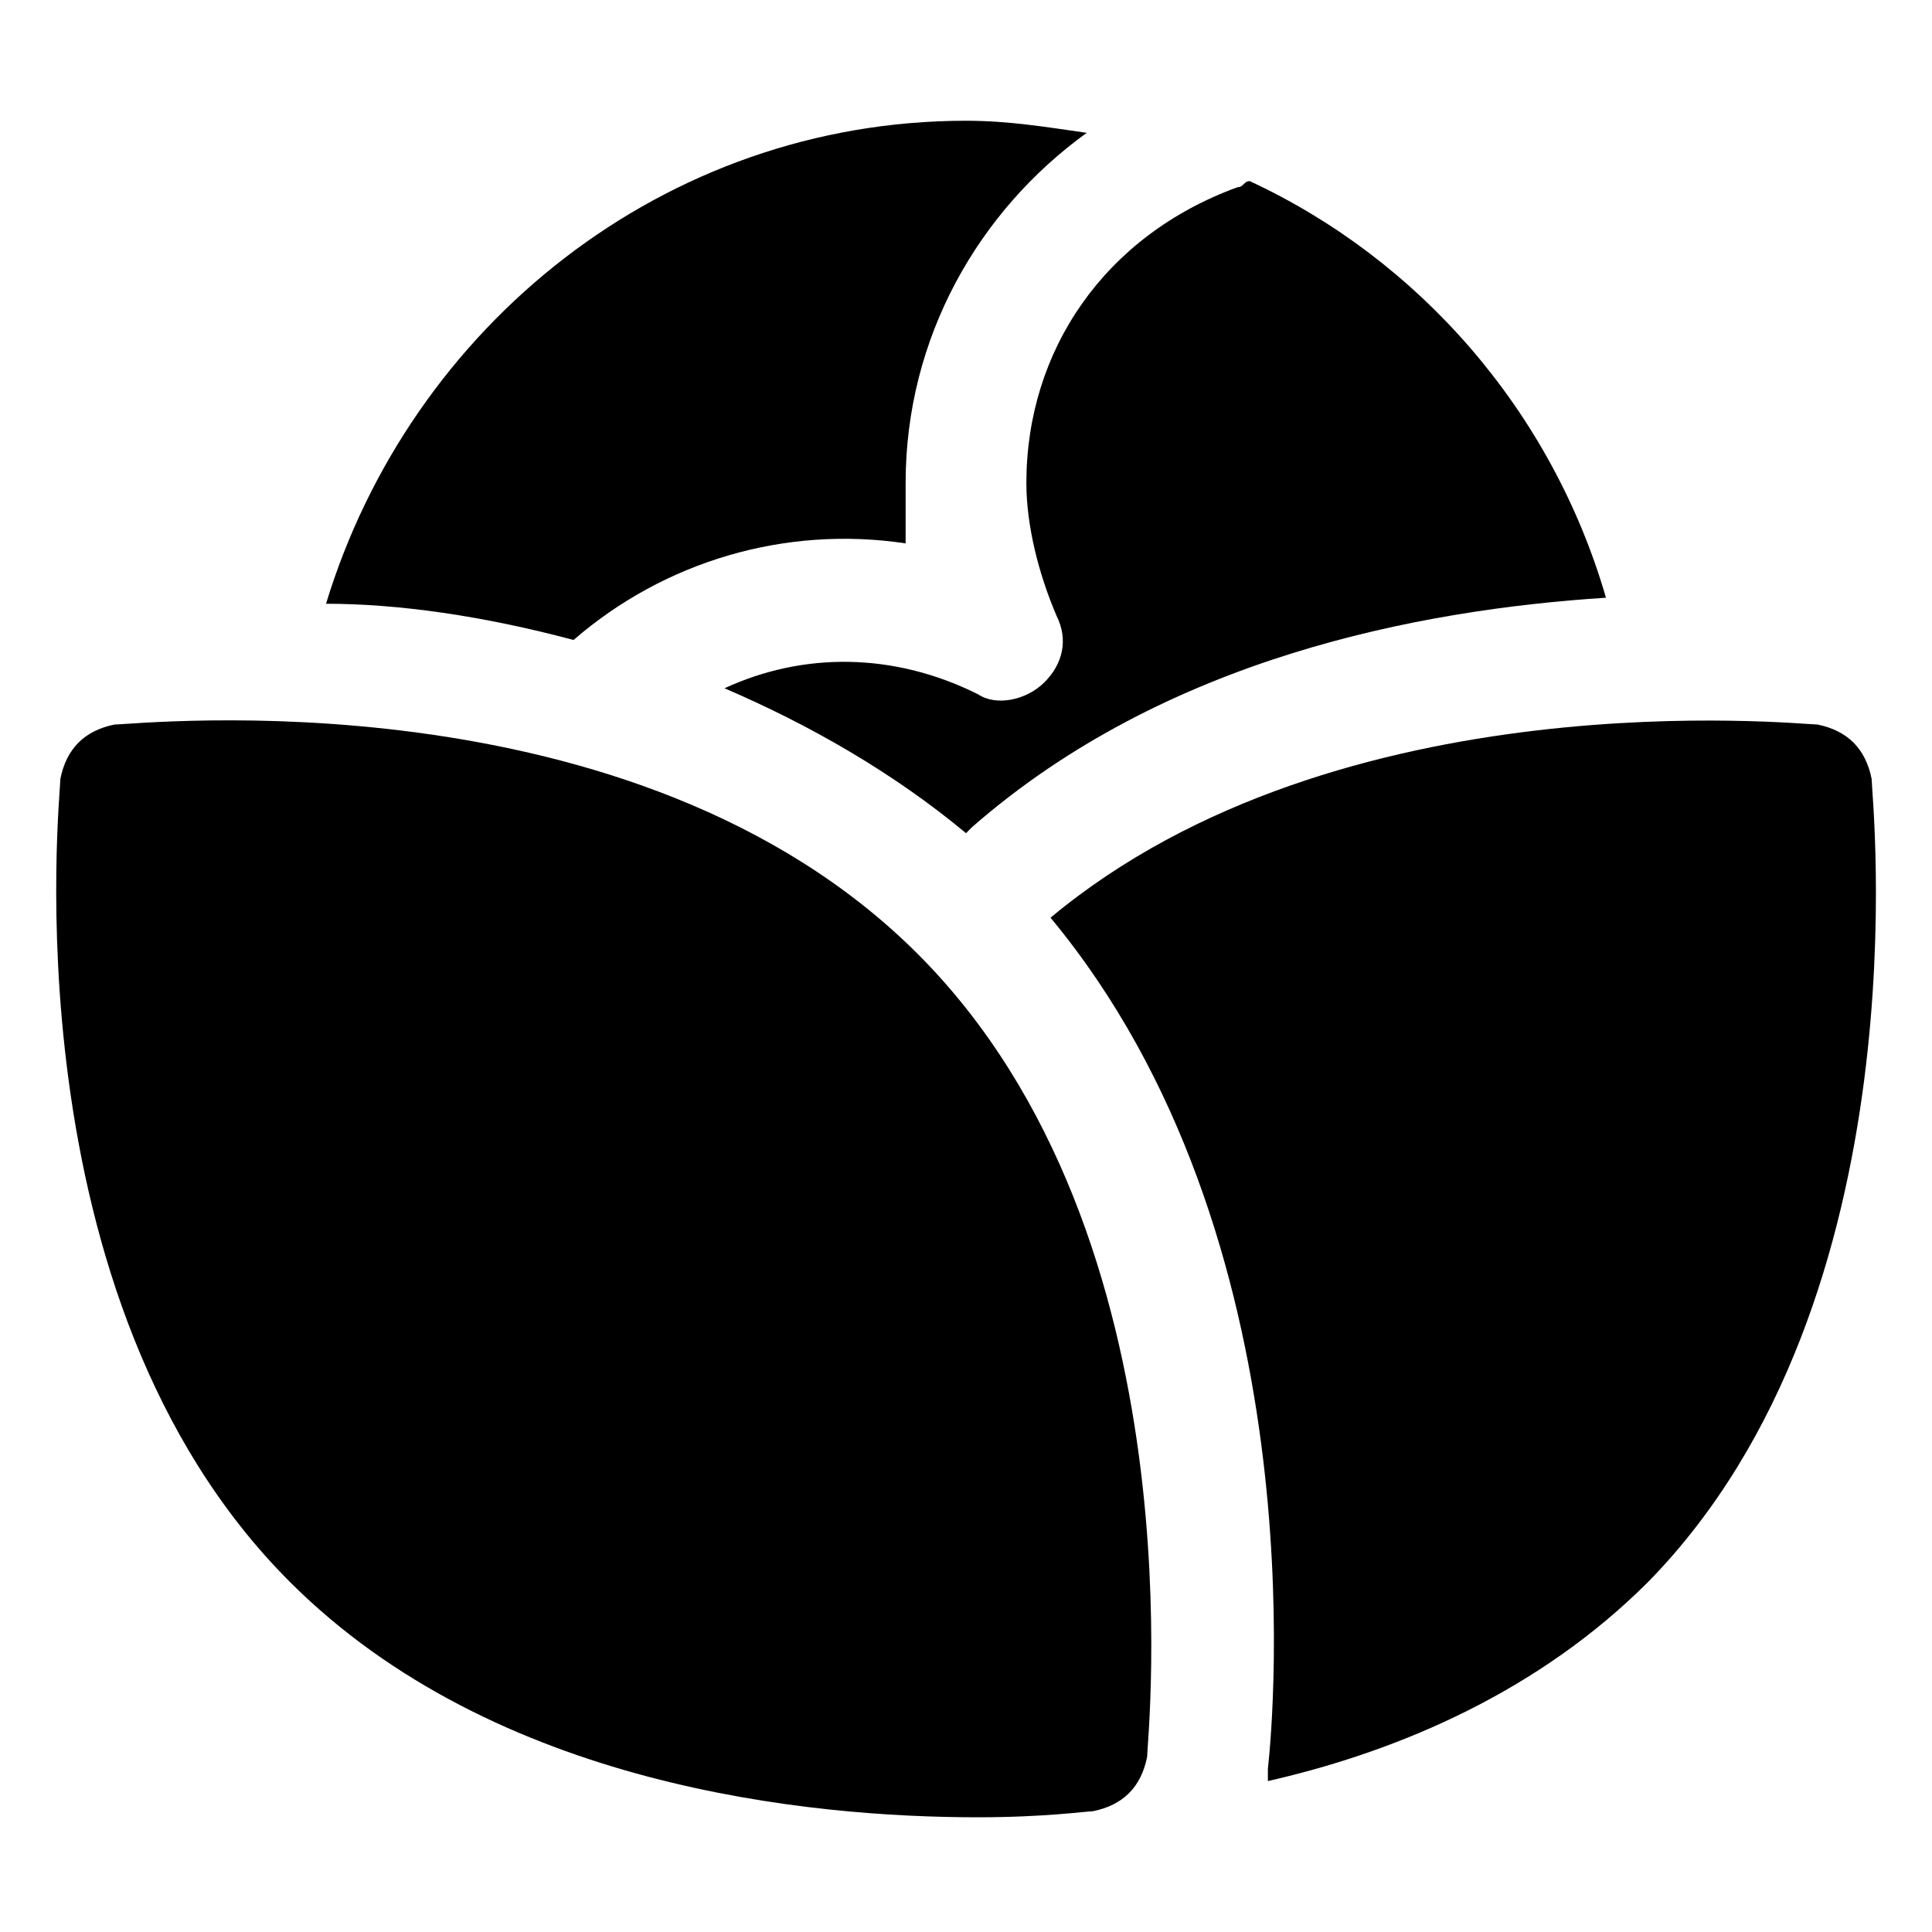
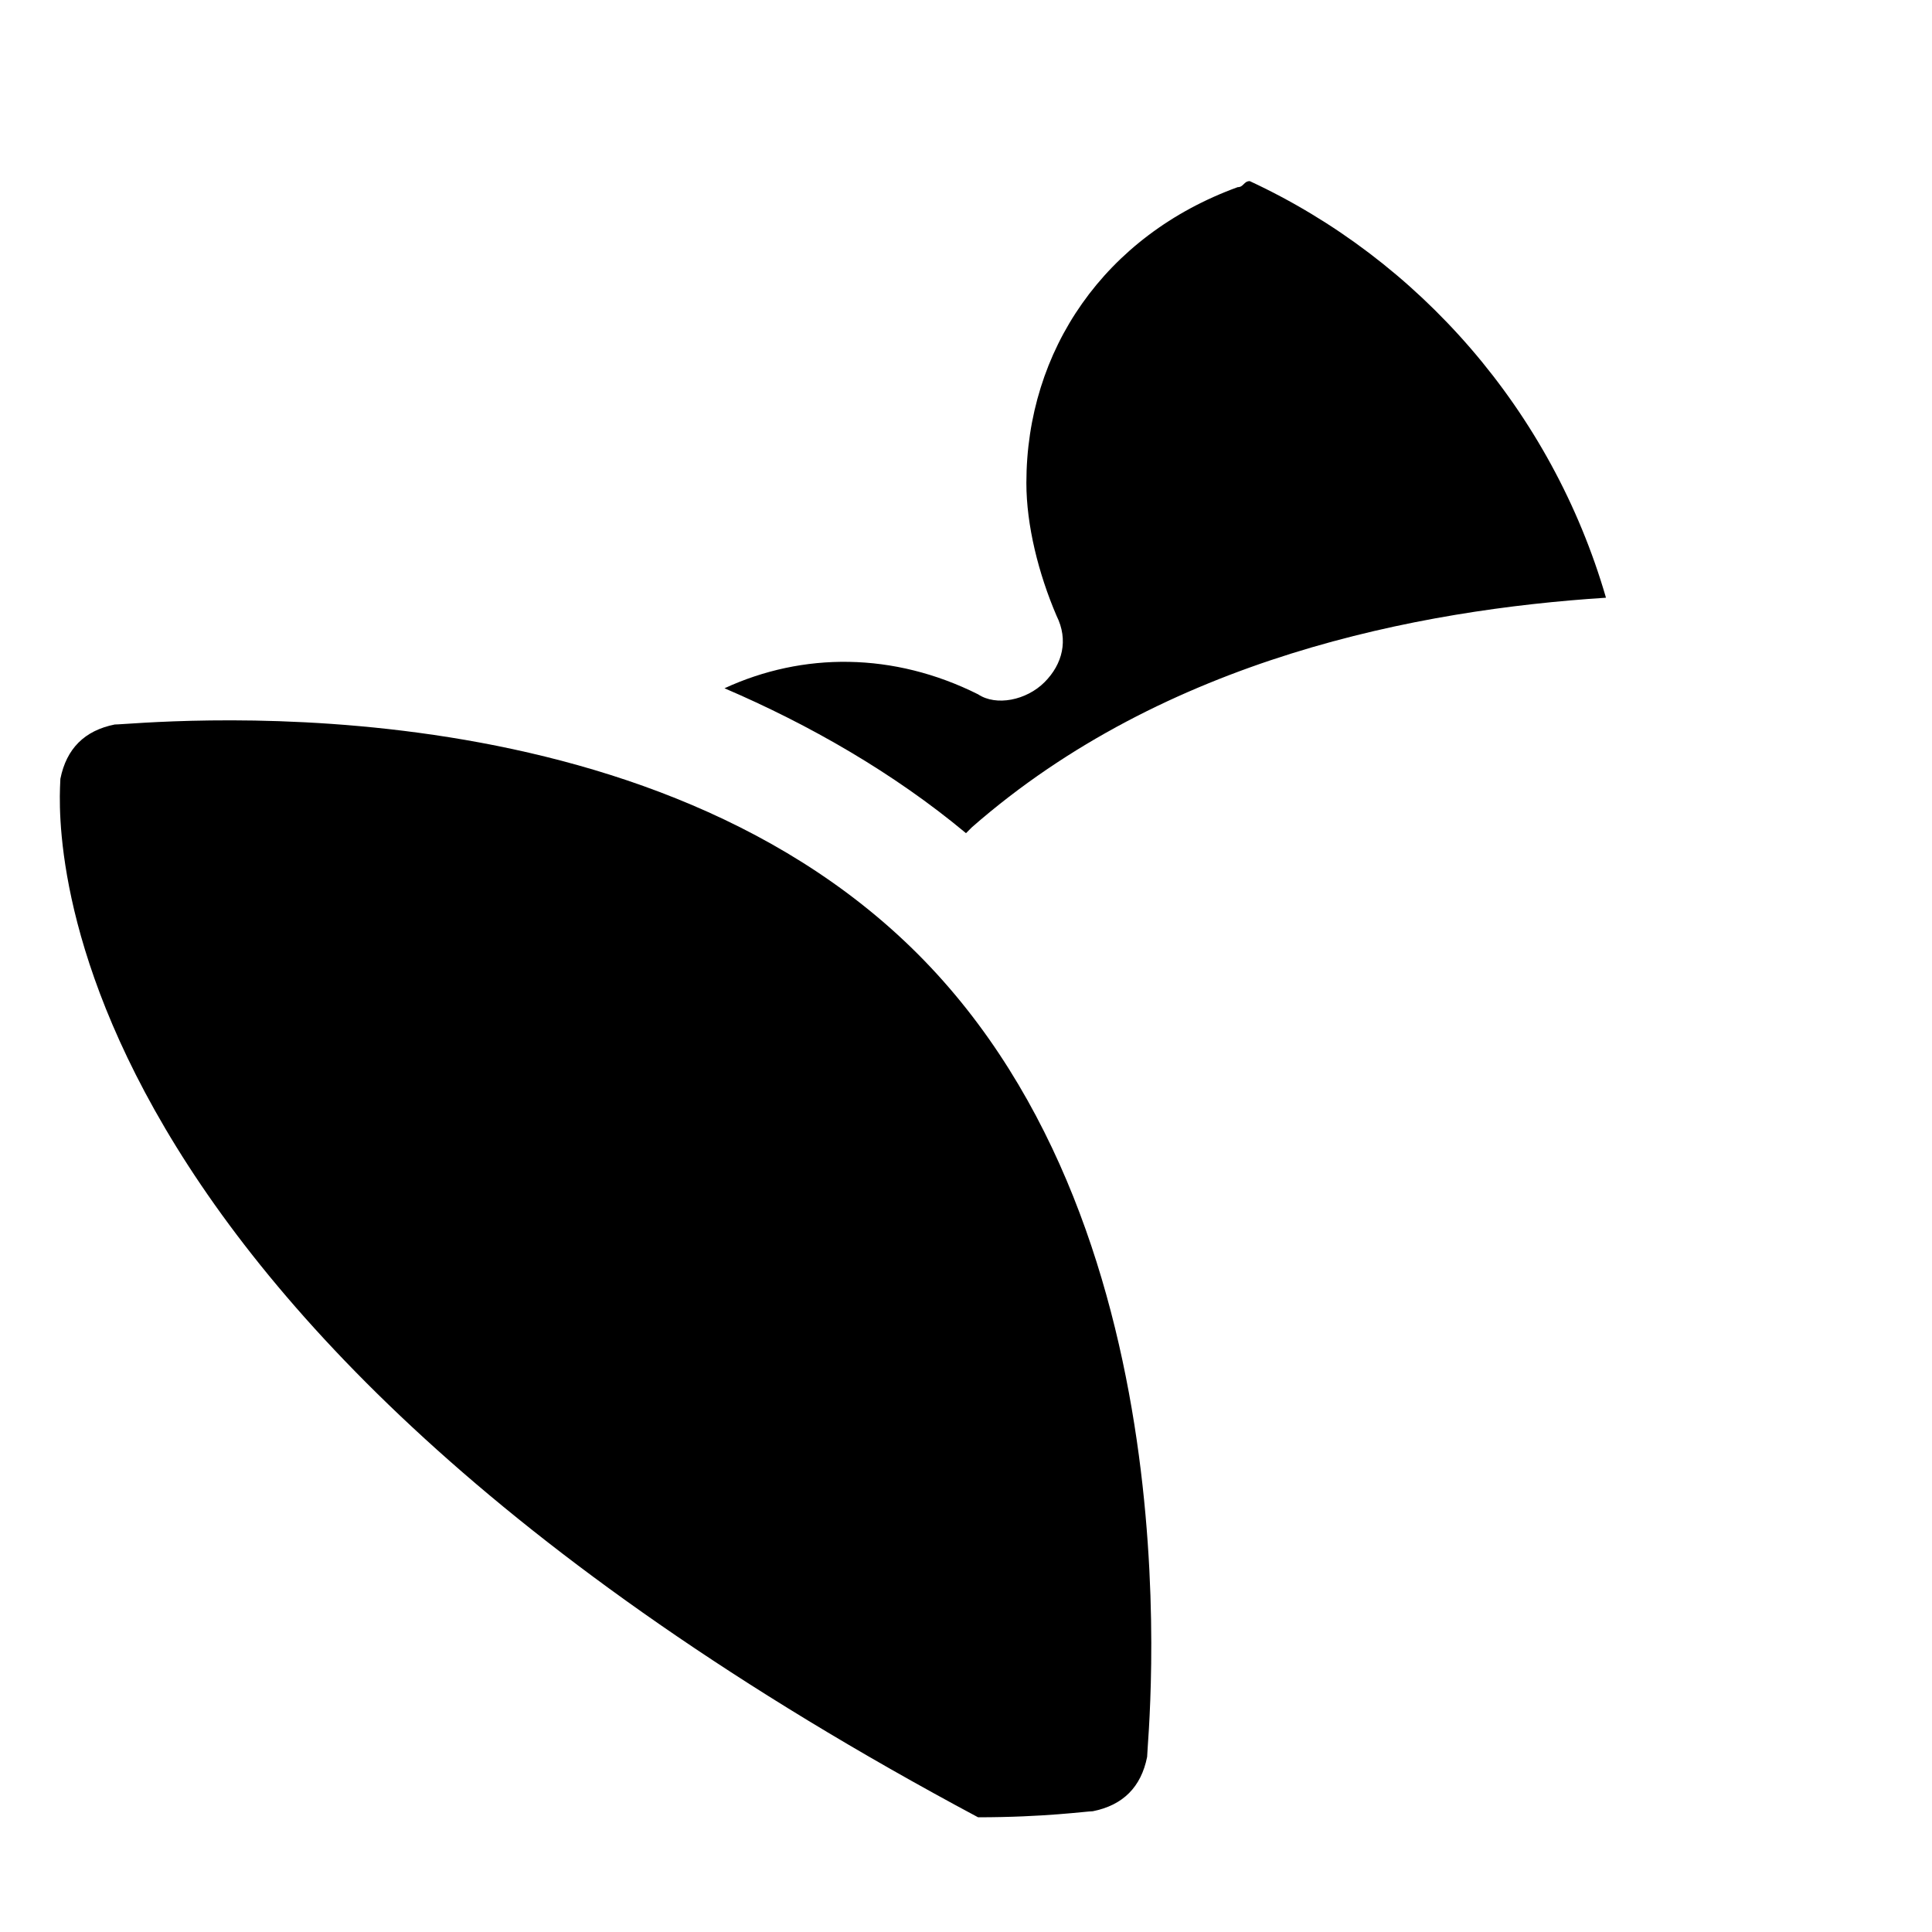
<svg xmlns="http://www.w3.org/2000/svg" version="1.1" id="Icons" viewBox="0 0 32 32" xml:space="preserve">
  <style type="text/css">
	.st0{fill:none;stroke:#000000;stroke-width:2;stroke-linecap:round;stroke-linejoin:round;stroke-miterlimit:10;}
</style>
  <g>
-     <path d="M16.2,30.1c-2.8,0-8-0.5-11.4-3.9C0.1,21.5,1,13.2,1,12.9c0.1-0.5,0.4-0.8,0.9-0.9c0.4,0,8.6-0.9,13.3,3.8s3.8,13,3.8,13.3   c-0.1,0.5-0.4,0.8-0.9,0.9C18,30,17.3,30.1,16.2,30.1z M18,29L18,29L18,29z" />
+     <path d="M16.2,30.1C0.1,21.5,1,13.2,1,12.9c0.1-0.5,0.4-0.8,0.9-0.9c0.4,0,8.6-0.9,13.3,3.8s3.8,13,3.8,13.3   c-0.1,0.5-0.4,0.8-0.9,0.9C18,30,17.3,30.1,16.2,30.1z M18,29L18,29L18,29z" />
  </g>
-   <path d="M9.5,10.6C11,9.3,13,8.7,15,9C15,8.7,15,8.3,15,8c0-2.4,1.2-4.5,3-5.8C17.3,2.1,16.7,2,16,2c-5,0-9.2,3.4-10.6,8  C6.6,10,8,10.2,9.5,10.6z" />
-   <path d="M31,12.9c-0.1-0.5-0.4-0.8-0.9-0.9c-0.3,0-7.9-0.8-12.7,3.2c4.4,5.3,3.7,13.2,3.6,14.1c0,0.1,0,0.1,0,0.2  c2.2-0.5,4.5-1.5,6.3-3.3C31.9,21.5,31,13.2,31,12.9z" />
  <path d="M16.1,13.7c3.2-2.8,7.4-3.6,10.5-3.8c-0.9-3.1-3.1-5.6-5.9-6.9c-0.1,0-0.1,0.1-0.2,0.1C18.3,3.9,17,5.8,17,8  c0,0.7,0.2,1.5,0.5,2.2c0.2,0.4,0.1,0.8-0.2,1.1c-0.3,0.3-0.8,0.4-1.1,0.2c-1.4-0.7-2.9-0.7-4.2-0.1c1.4,0.6,2.8,1.4,4,2.4  L16.1,13.7z" />
</svg>